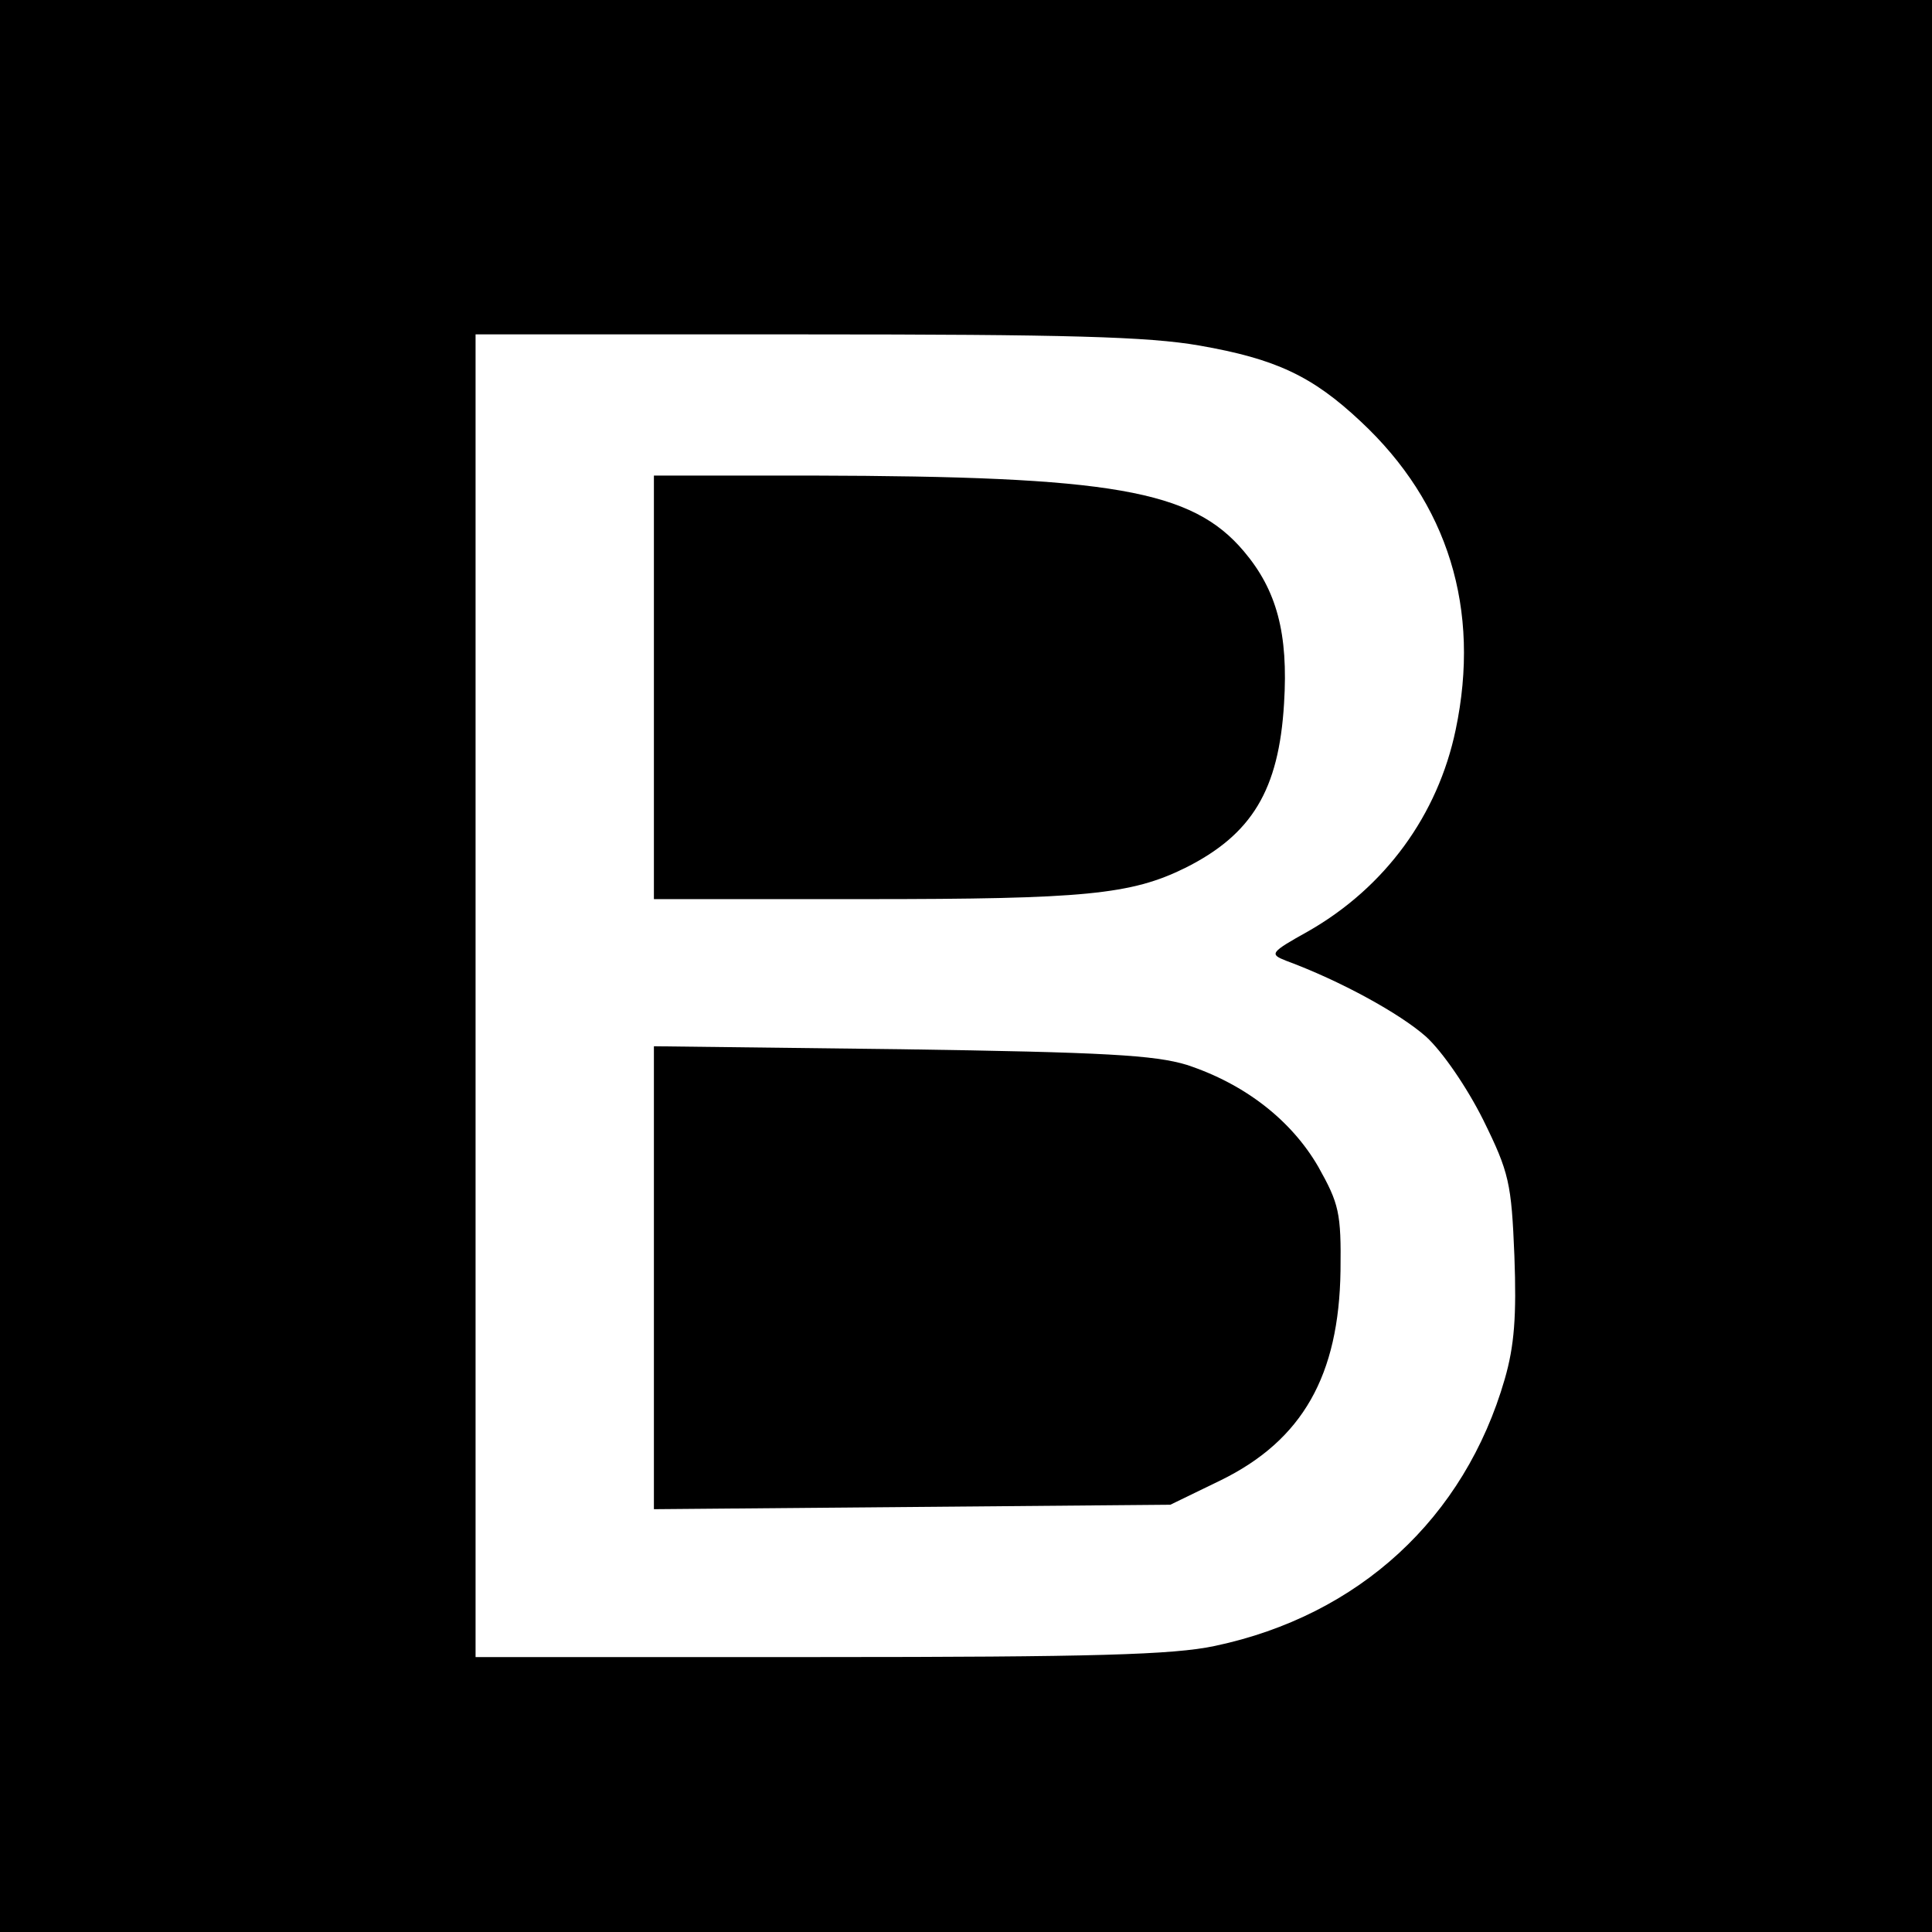
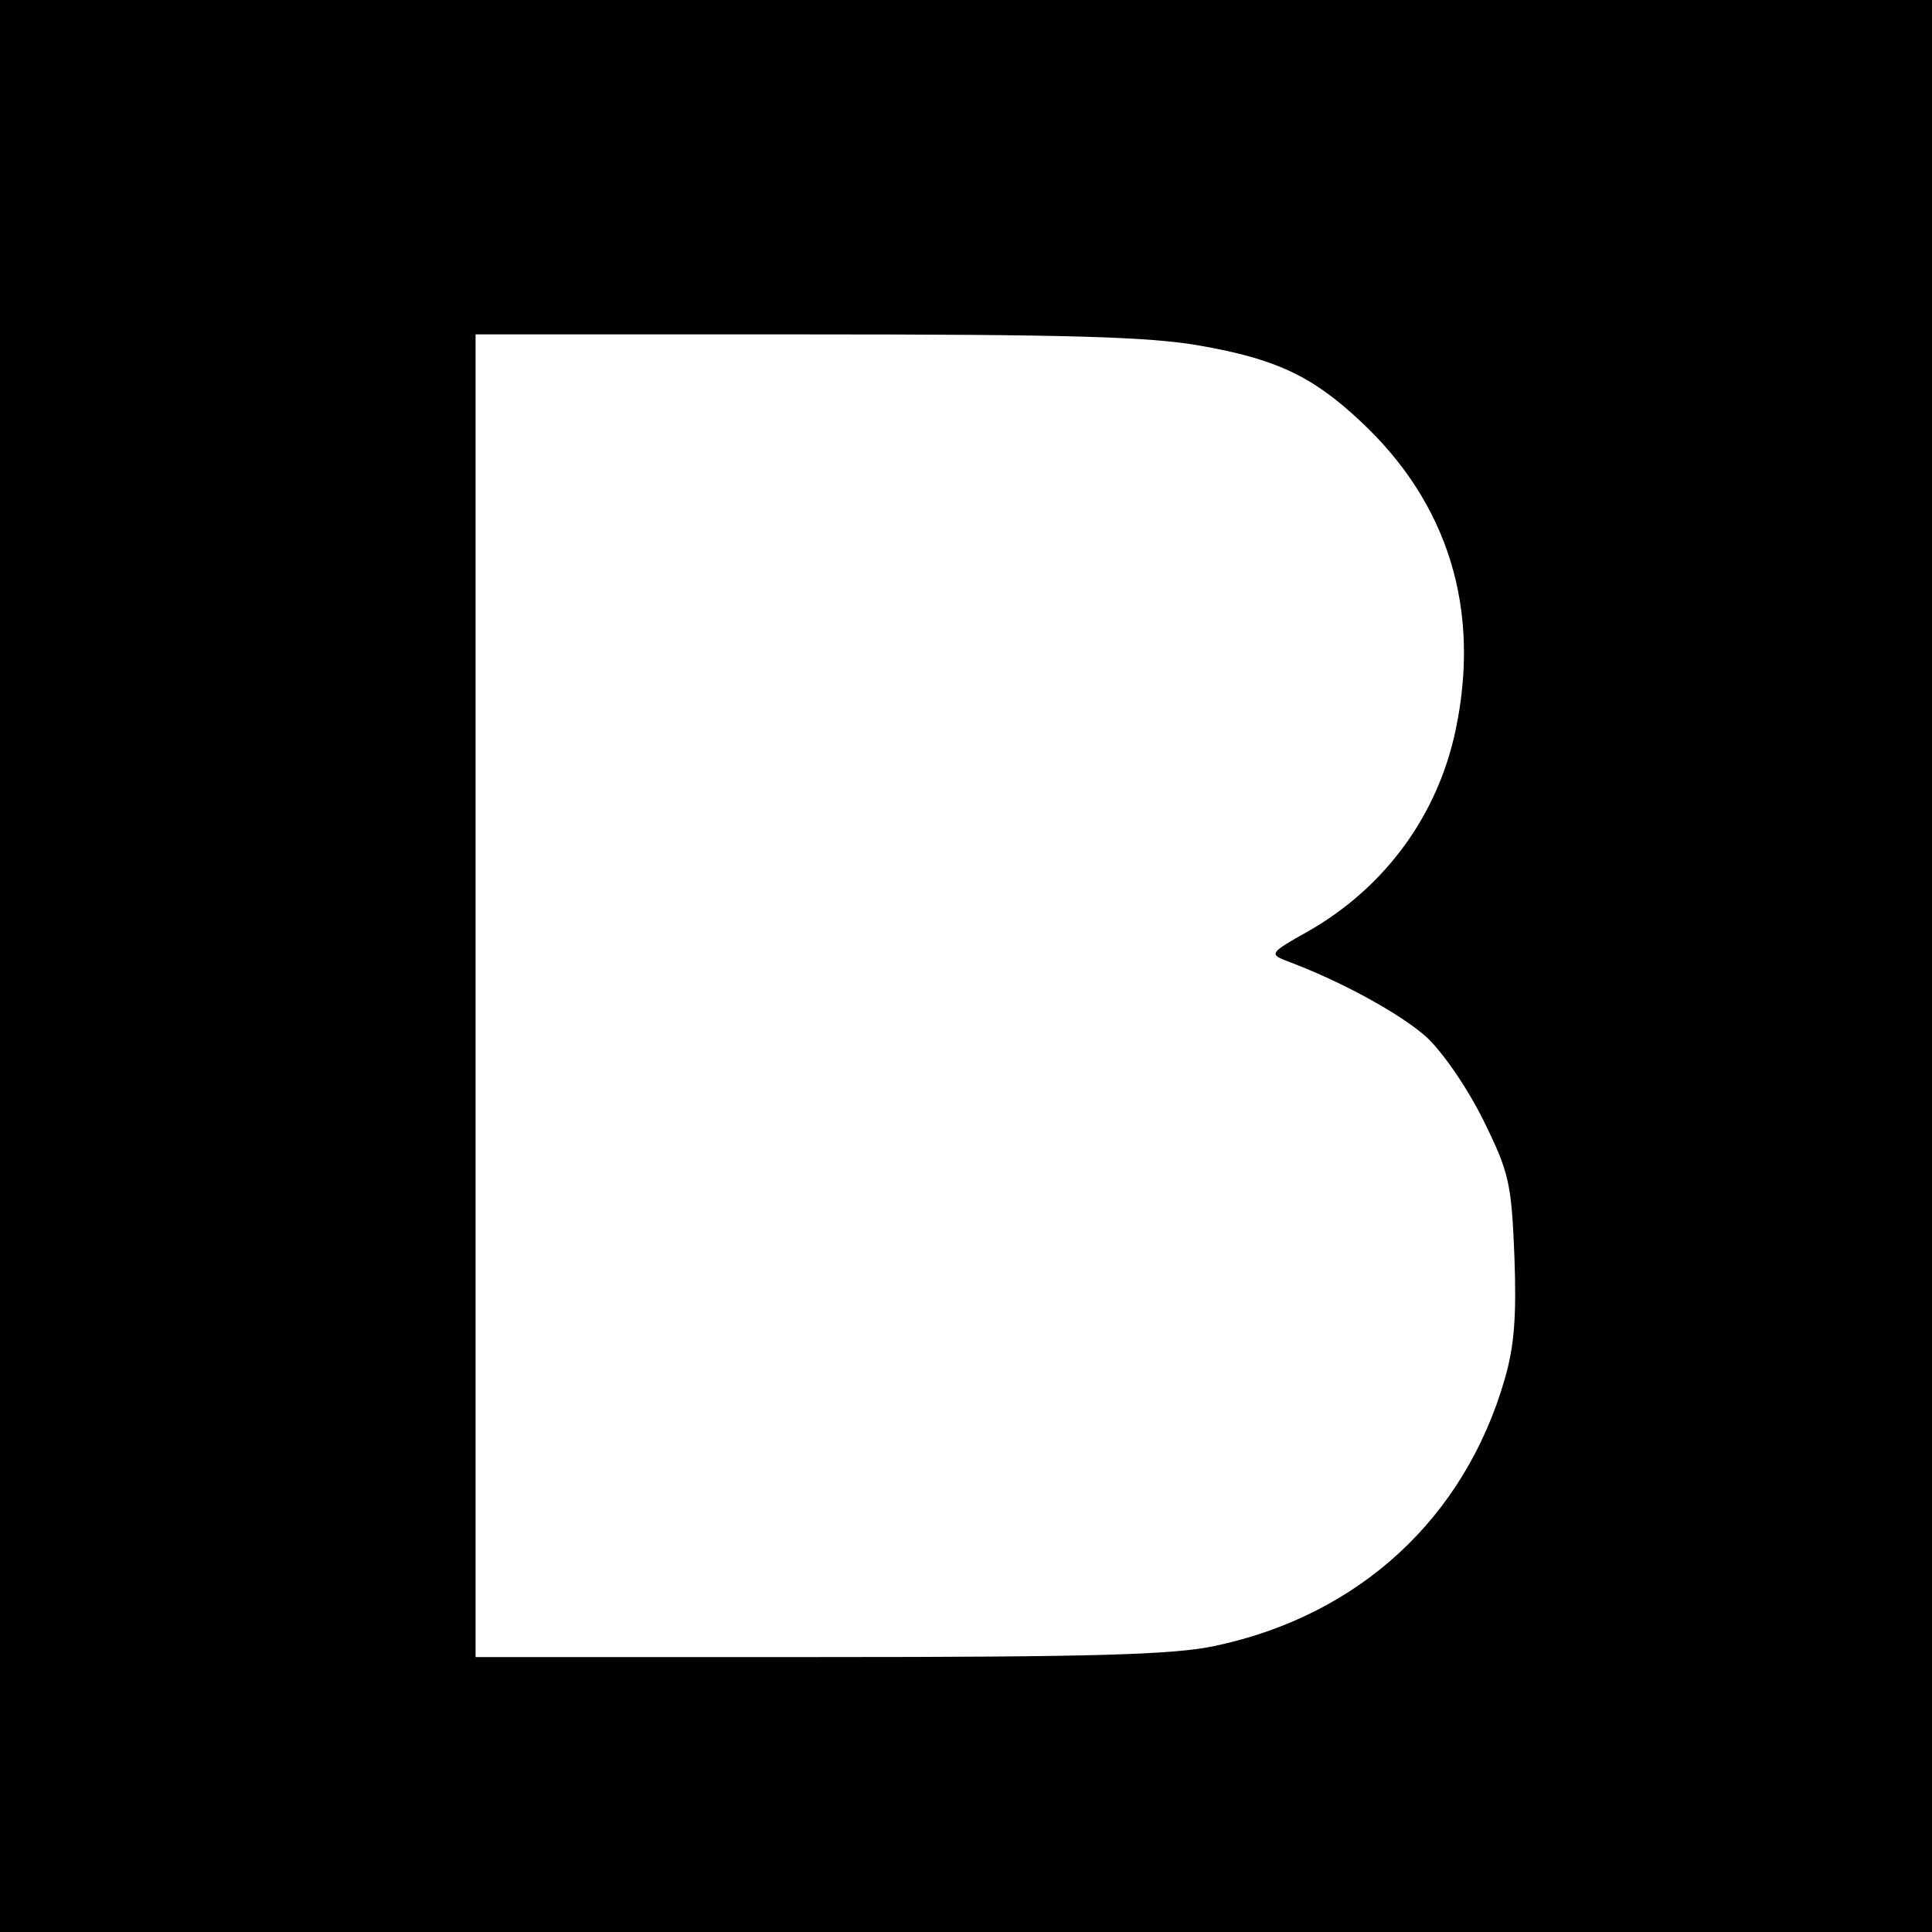
<svg xmlns="http://www.w3.org/2000/svg" version="1.0" width="260pt" height="260pt" viewBox="0 0 260 260" preserveAspectRatio="xMidYMid meet">
  <g transform="translate(0,260) scale(0.1,-0.1)" fill="#000000" stroke="none">
    <path d="M0 1300 l0 -1300 1300 0 1300 0 0 1300 0 1300 -1300 0 -1300 0 0 -1300z m1614 835 c103 -18 152 -41 217 -102 118 -110 162 -253 128 -415 -24 -115 -95 -212 -198 -271 -52 -29 -53 -31 -30 -40 73 -27 153 -71 188 -102 22 -20 55 -68 77 -112 35 -71 38 -85 42 -183 3 -81 0 -121 -13 -166 -54 -187 -196 -318 -390 -359 -56 -12 -164 -15 -532 -15 l-463 0 0 890 0 890 444 0 c352 0 461 -3 530 -15z" />
-     <path d="M880 1675 l0 -285 285 0 c294 0 357 6 430 42 90 45 126 105 133 221 6 95 -10 153 -54 205 -70 83 -178 101 -581 102 l-213 0 0 -285z" />
-     <path d="M880 880 l0 -311 348 3 347 3 68 33 c110 54 159 141 161 282 1 78 -2 90 -30 140 -36 62 -98 111 -177 137 -43 13 -109 17 -384 21 l-333 4 0 -312z" />
  </g>
</svg>